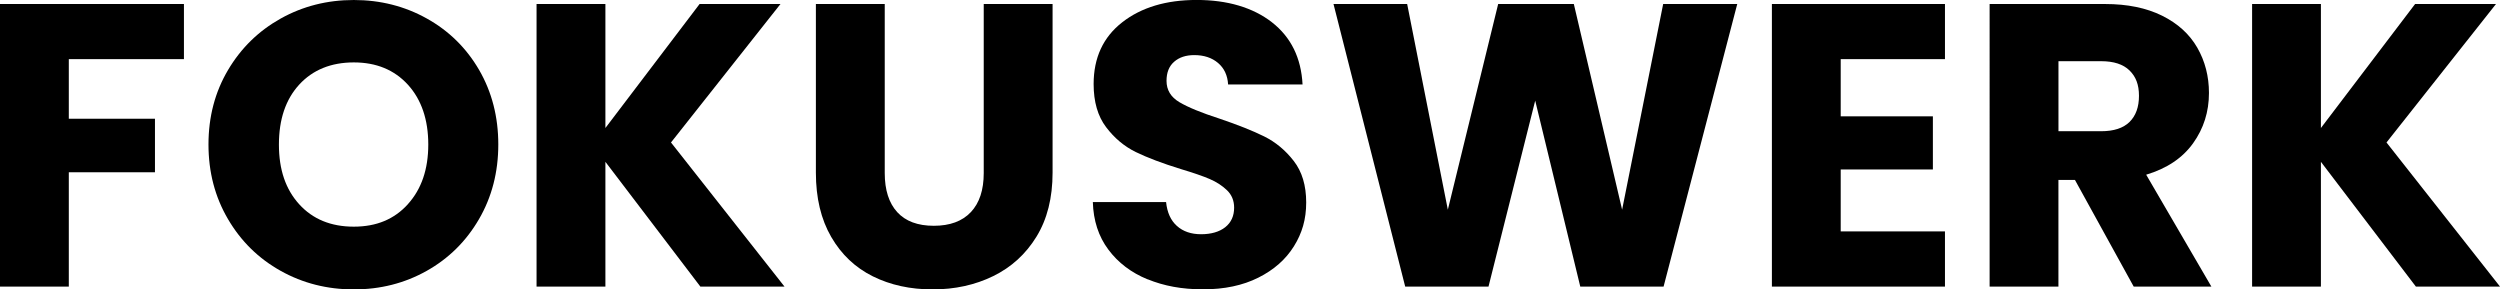
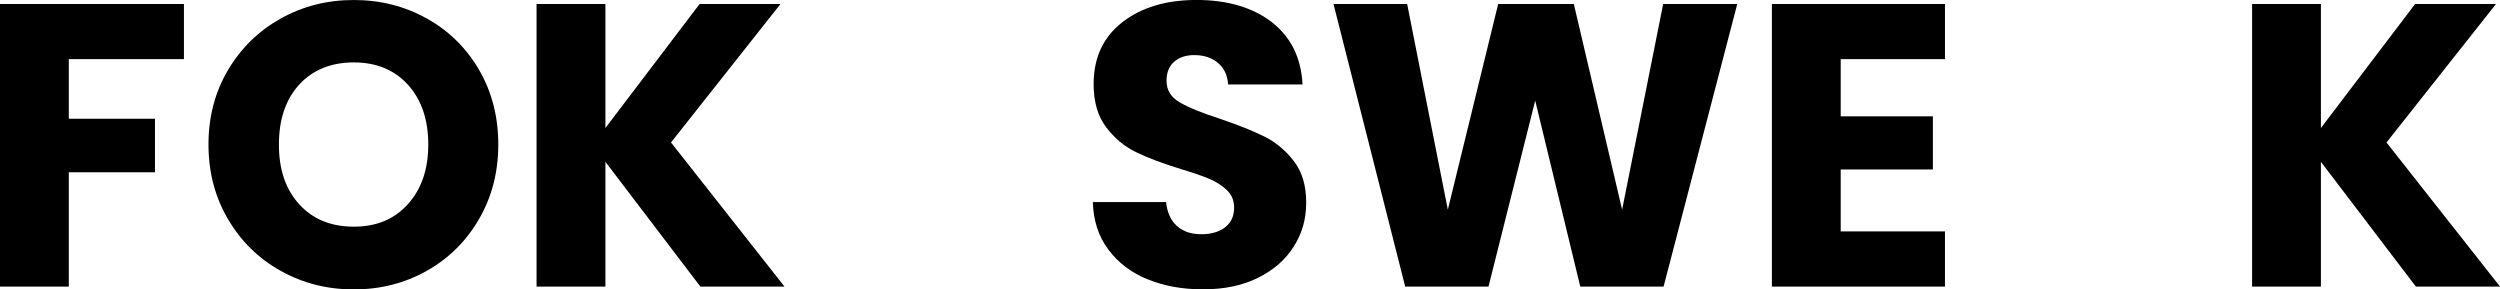
<svg xmlns="http://www.w3.org/2000/svg" viewBox="0 0 660.14 76.42" id="Calque_2">
  <g data-name="Calque_1" id="Calque_1-2">
    <g>
      <path d="M48.57,1.06v14.56h-30.4v15.73h22.75v14.14h-22.75v30.19H0V1.06h48.57Z" />
      <path d="M74.13,71.53c-5.85-3.26-10.49-7.81-13.92-13.66-3.44-5.85-5.16-12.42-5.16-19.72s1.72-13.85,5.16-19.66c3.44-5.81,8.08-10.34,13.92-13.6,5.85-3.26,12.28-4.89,19.29-4.89s13.45,1.63,19.29,4.89c5.85,3.26,10.45,7.8,13.82,13.6,3.36,5.81,5.05,12.37,5.05,19.66s-1.7,13.87-5.1,19.72c-3.4,5.85-8.01,10.4-13.82,13.66-5.81,3.26-12.22,4.89-19.24,4.89s-13.45-1.63-19.29-4.89ZM107.72,53.89c3.58-3.97,5.37-9.21,5.37-15.73s-1.79-11.85-5.37-15.78c-3.58-3.93-8.34-5.9-14.3-5.9s-10.82,1.95-14.4,5.85c-3.58,3.9-5.37,9.18-5.37,15.84s1.79,11.85,5.37,15.78c3.58,3.93,8.38,5.9,14.4,5.9s10.72-1.98,14.3-5.95Z" />
      <path d="M184.94,75.68l-25.08-32.95v32.95h-18.18V1.06h18.18v32.74L184.73,1.06h21.36l-28.91,36.56,29.97,38.05h-22.21Z" />
-       <path d="M233.62,1.06v44.64c0,4.46,1.1,7.9,3.29,10.31,2.2,2.41,5.42,3.61,9.67,3.61s7.51-1.2,9.78-3.61c2.27-2.41,3.4-5.85,3.4-10.31V1.06h18.18v44.53c0,6.66-1.42,12.29-4.25,16.9-2.83,4.61-6.64,8.08-11.43,10.42-4.78,2.34-10.12,3.51-16,3.51s-11.14-1.15-15.78-3.45c-4.64-2.3-8.31-5.77-11-10.42-2.69-4.64-4.04-10.29-4.04-16.95V1.06h18.18Z" />
      <path d="M303.02,73.76c-4.32-1.77-7.78-4.39-10.36-7.87-2.59-3.47-3.95-7.65-4.09-12.54h19.34c.28,2.76,1.24,4.87,2.87,6.32,1.63,1.45,3.75,2.18,6.38,2.18s4.82-.62,6.38-1.86c1.56-1.24,2.34-2.96,2.34-5.16,0-1.84-.62-3.36-1.86-4.57-1.24-1.2-2.76-2.2-4.57-2.98-1.81-.78-4.38-1.66-7.71-2.66-4.82-1.49-8.75-2.98-11.8-4.46-3.05-1.49-5.67-3.68-7.87-6.59-2.2-2.9-3.29-6.7-3.29-11.37,0-6.94,2.51-12.38,7.55-16.31,5.03-3.93,11.58-5.9,19.66-5.9s14.84,1.97,19.88,5.9c5.03,3.93,7.72,9.41,8.08,16.42h-19.66c-.14-2.41-1.03-4.3-2.66-5.69-1.63-1.38-3.72-2.07-6.27-2.07-2.2,0-3.97.58-5.31,1.75-1.35,1.17-2.02,2.85-2.02,5.05,0,2.41,1.13,4.29,3.4,5.63,2.27,1.35,5.81,2.8,10.63,4.36,4.82,1.63,8.73,3.19,11.75,4.68,3.01,1.49,5.62,3.65,7.81,6.48,2.2,2.83,3.29,6.48,3.29,10.95s-1.08,8.11-3.24,11.58c-2.16,3.47-5.3,6.24-9.41,8.29-4.11,2.06-8.96,3.08-14.56,3.08s-10.35-.89-14.67-2.66Z" />
      <path d="M458.73,1.06l-19.45,74.61h-22l-11.9-49.1-12.33,49.1h-22L352.12,1.06h19.45l10.74,54.31,13.29-54.31h19.98l12.75,54.31,10.84-54.31h19.56Z" />
      <path d="M486.05,15.62v15.09h24.34v14.03h-24.34v16.37h27.53v14.56h-45.7V1.06h45.7v14.56h-27.53Z" />
-       <path d="M563.42,75.68l-15.52-28.17h-4.36v28.17h-18.17V1.06h30.5c5.88,0,10.89,1.03,15.04,3.08,4.15,2.06,7.24,4.87,9.3,8.45,2.05,3.58,3.08,7.56,3.08,11.96,0,4.96-1.4,9.39-4.2,13.29-2.8,3.9-6.93,6.66-12.38,8.29l17.22,29.55h-20.51ZM543.55,34.65h11.27c3.33,0,5.83-.81,7.49-2.44,1.66-1.63,2.5-3.93,2.5-6.91s-.83-5.06-2.5-6.7c-1.67-1.63-4.16-2.44-7.49-2.44h-11.27v18.49Z" />
      <path d="M637.93,75.68l-25.08-32.95v32.95h-18.17V1.06h18.17v32.74l24.87-32.74h21.36l-28.91,36.56,29.97,38.05h-22.21Z" />
    </g>
  </g>
</svg>